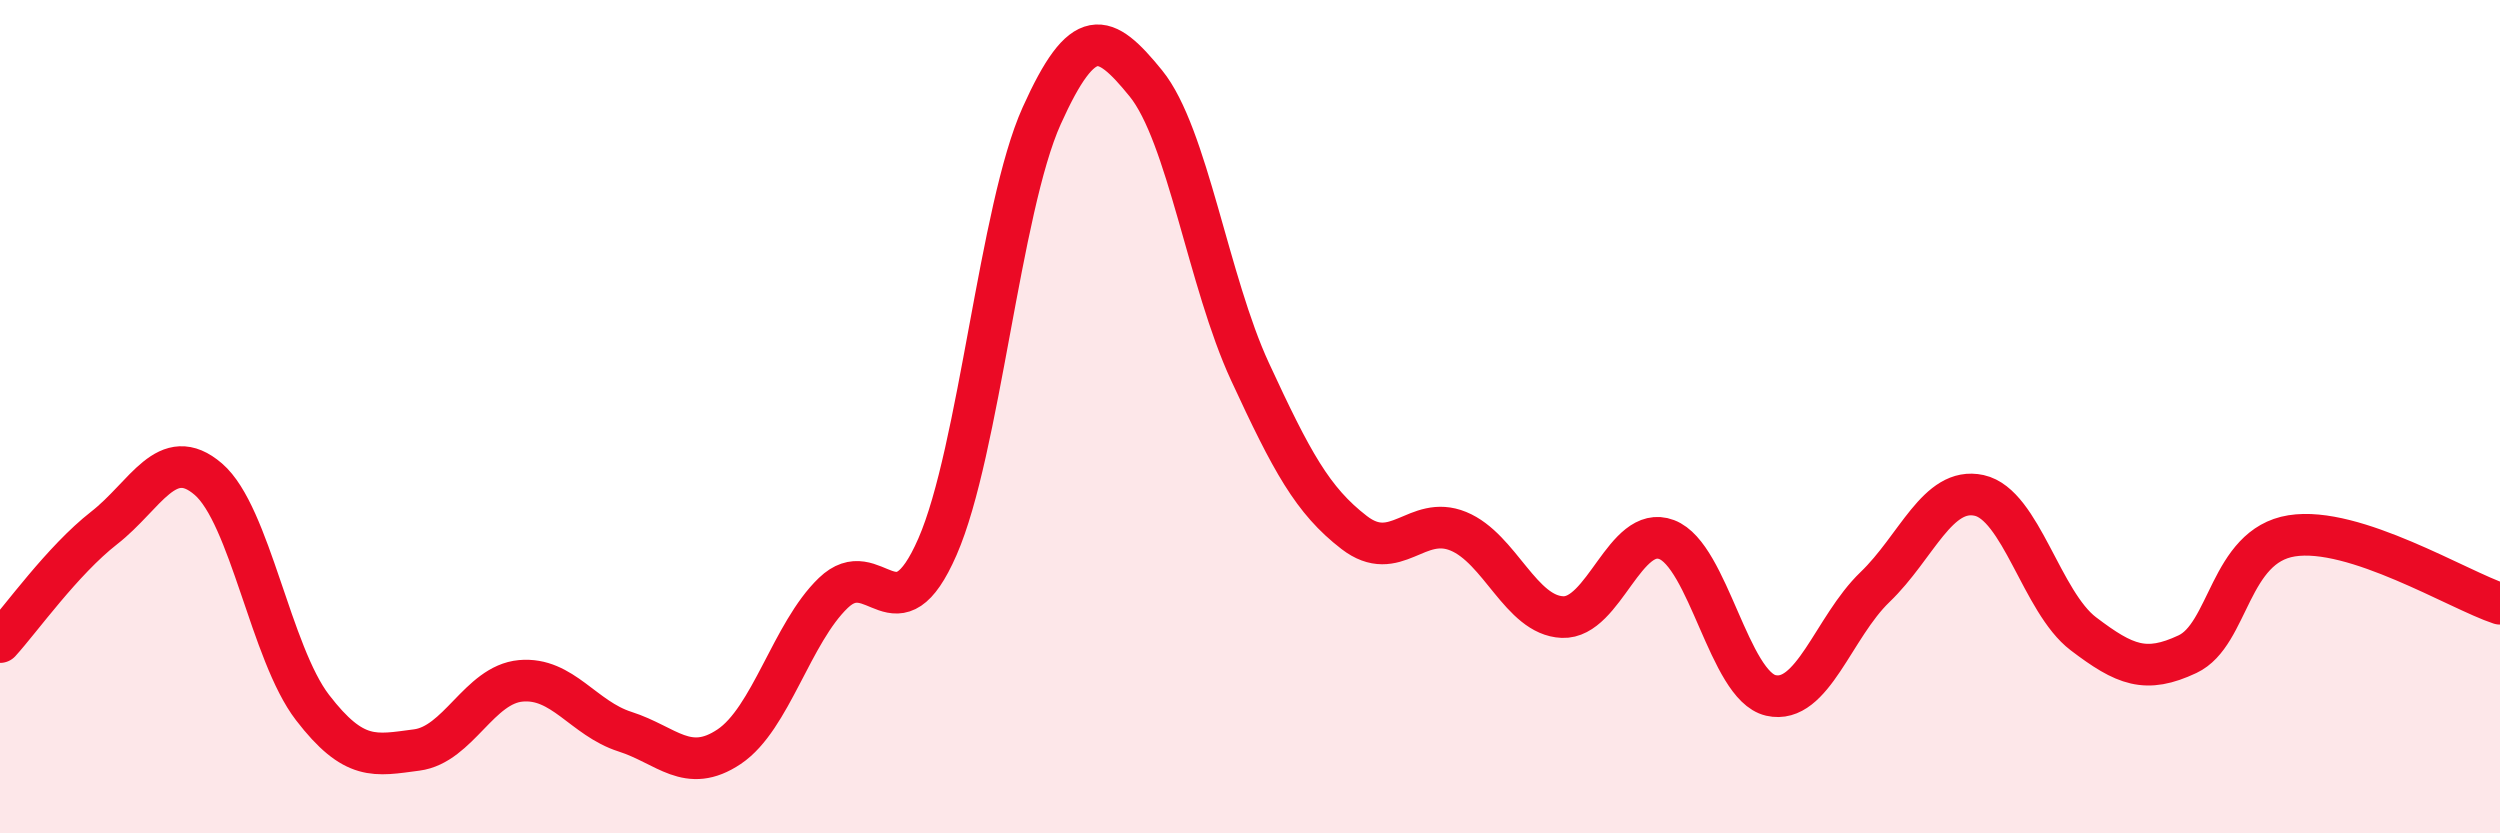
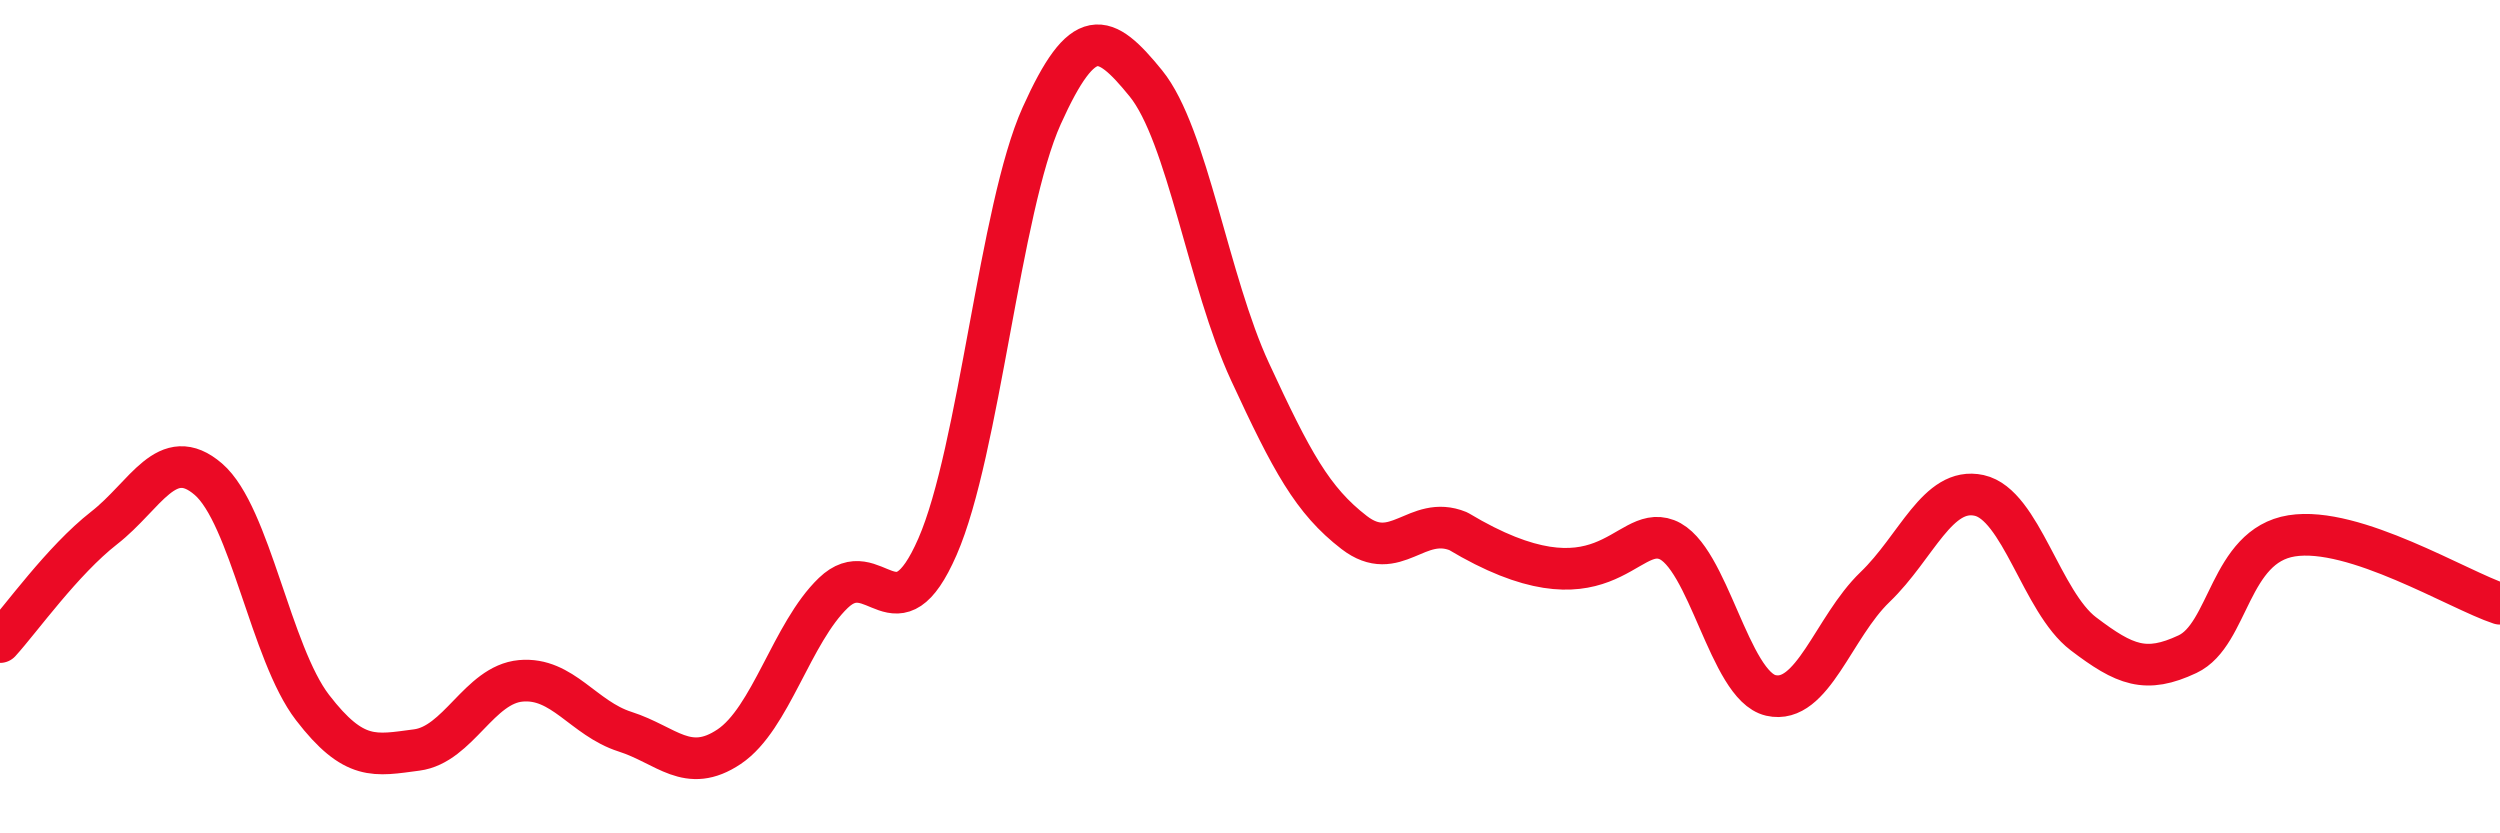
<svg xmlns="http://www.w3.org/2000/svg" width="60" height="20" viewBox="0 0 60 20">
-   <path d="M 0,15.41 C 0.5,14.86 1.5,13.45 2.5,12.67 C 3.5,11.89 4,10.64 5,11.5 C 6,12.36 6.5,15.68 7.5,16.98 C 8.5,18.28 9,18.13 10,18 C 11,17.87 11.5,16.43 12.5,16.34 C 13.5,16.25 14,17.24 15,17.56 C 16,17.88 16.5,18.59 17.5,17.92 C 18.5,17.25 19,15.19 20,14.23 C 21,13.27 21.5,15.41 22.5,13.12 C 23.5,10.83 24,5 25,2.78 C 26,0.56 26.5,0.77 27.5,2 C 28.5,3.23 29,6.76 30,8.92 C 31,11.08 31.5,12.01 32.5,12.78 C 33.5,13.55 34,12.34 35,12.75 C 36,13.16 36.5,14.77 37.5,14.81 C 38.5,14.85 39,12.57 40,12.95 C 41,13.33 41.5,16.46 42.5,16.69 C 43.5,16.92 44,15.05 45,14.09 C 46,13.13 46.5,11.67 47.5,11.89 C 48.5,12.11 49,14.45 50,15.21 C 51,15.97 51.5,16.17 52.5,15.7 C 53.5,15.23 53.5,13.1 55,12.86 C 56.5,12.62 59,14.16 60,14.49L60 20L0 20Z" fill="#EB0A25" opacity="0.1" stroke-linecap="round" stroke-linejoin="round" />
-   <path d="M 0,15.41 C 0.5,14.86 1.5,13.45 2.5,12.67 C 3.5,11.89 4,10.64 5,11.5 C 6,12.36 6.5,15.68 7.5,16.98 C 8.5,18.28 9,18.13 10,18 C 11,17.87 11.5,16.43 12.5,16.34 C 13.5,16.25 14,17.24 15,17.56 C 16,17.88 16.5,18.59 17.5,17.92 C 18.5,17.25 19,15.19 20,14.23 C 21,13.27 21.5,15.41 22.5,13.12 C 23.5,10.83 24,5 25,2.78 C 26,0.56 26.5,0.77 27.5,2 C 28.5,3.23 29,6.76 30,8.92 C 31,11.08 31.5,12.01 32.5,12.78 C 33.5,13.55 34,12.34 35,12.75 C 36,13.16 36.5,14.77 37.5,14.81 C 38.5,14.85 39,12.57 40,12.95 C 41,13.33 41.5,16.46 42.5,16.69 C 43.5,16.92 44,15.05 45,14.09 C 46,13.13 46.5,11.67 47.5,11.89 C 48.5,12.11 49,14.45 50,15.21 C 51,15.97 51.5,16.17 52.5,15.7 C 53.5,15.23 53.5,13.1 55,12.86 C 56.5,12.62 59,14.16 60,14.49" stroke="#EB0A25" stroke-width="1" fill="none" stroke-linecap="round" stroke-linejoin="round" />
+   <path d="M 0,15.41 C 0.5,14.86 1.5,13.45 2.5,12.67 C 3.5,11.89 4,10.64 5,11.5 C 6,12.36 6.5,15.68 7.5,16.98 C 8.5,18.28 9,18.13 10,18 C 11,17.87 11.5,16.43 12.5,16.34 C 13.5,16.25 14,17.24 15,17.56 C 16,17.88 16.5,18.59 17.5,17.92 C 18.5,17.25 19,15.19 20,14.23 C 21,13.27 21.5,15.41 22.5,13.12 C 23.5,10.83 24,5 25,2.78 C 26,0.56 26.5,0.77 27.5,2 C 28.5,3.23 29,6.76 30,8.92 C 31,11.08 31.5,12.01 32.5,12.78 C 33.5,13.55 34,12.34 35,12.75 C 38.5,14.85 39,12.57 40,12.95 C 41,13.33 41.5,16.46 42.5,16.69 C 43.5,16.92 44,15.05 45,14.09 C 46,13.13 46.5,11.67 47.5,11.89 C 48.5,12.11 49,14.45 50,15.21 C 51,15.97 51.5,16.17 52.5,15.7 C 53.5,15.23 53.5,13.1 55,12.86 C 56.5,12.62 59,14.16 60,14.49" stroke="#EB0A25" stroke-width="1" fill="none" stroke-linecap="round" stroke-linejoin="round" />
</svg>